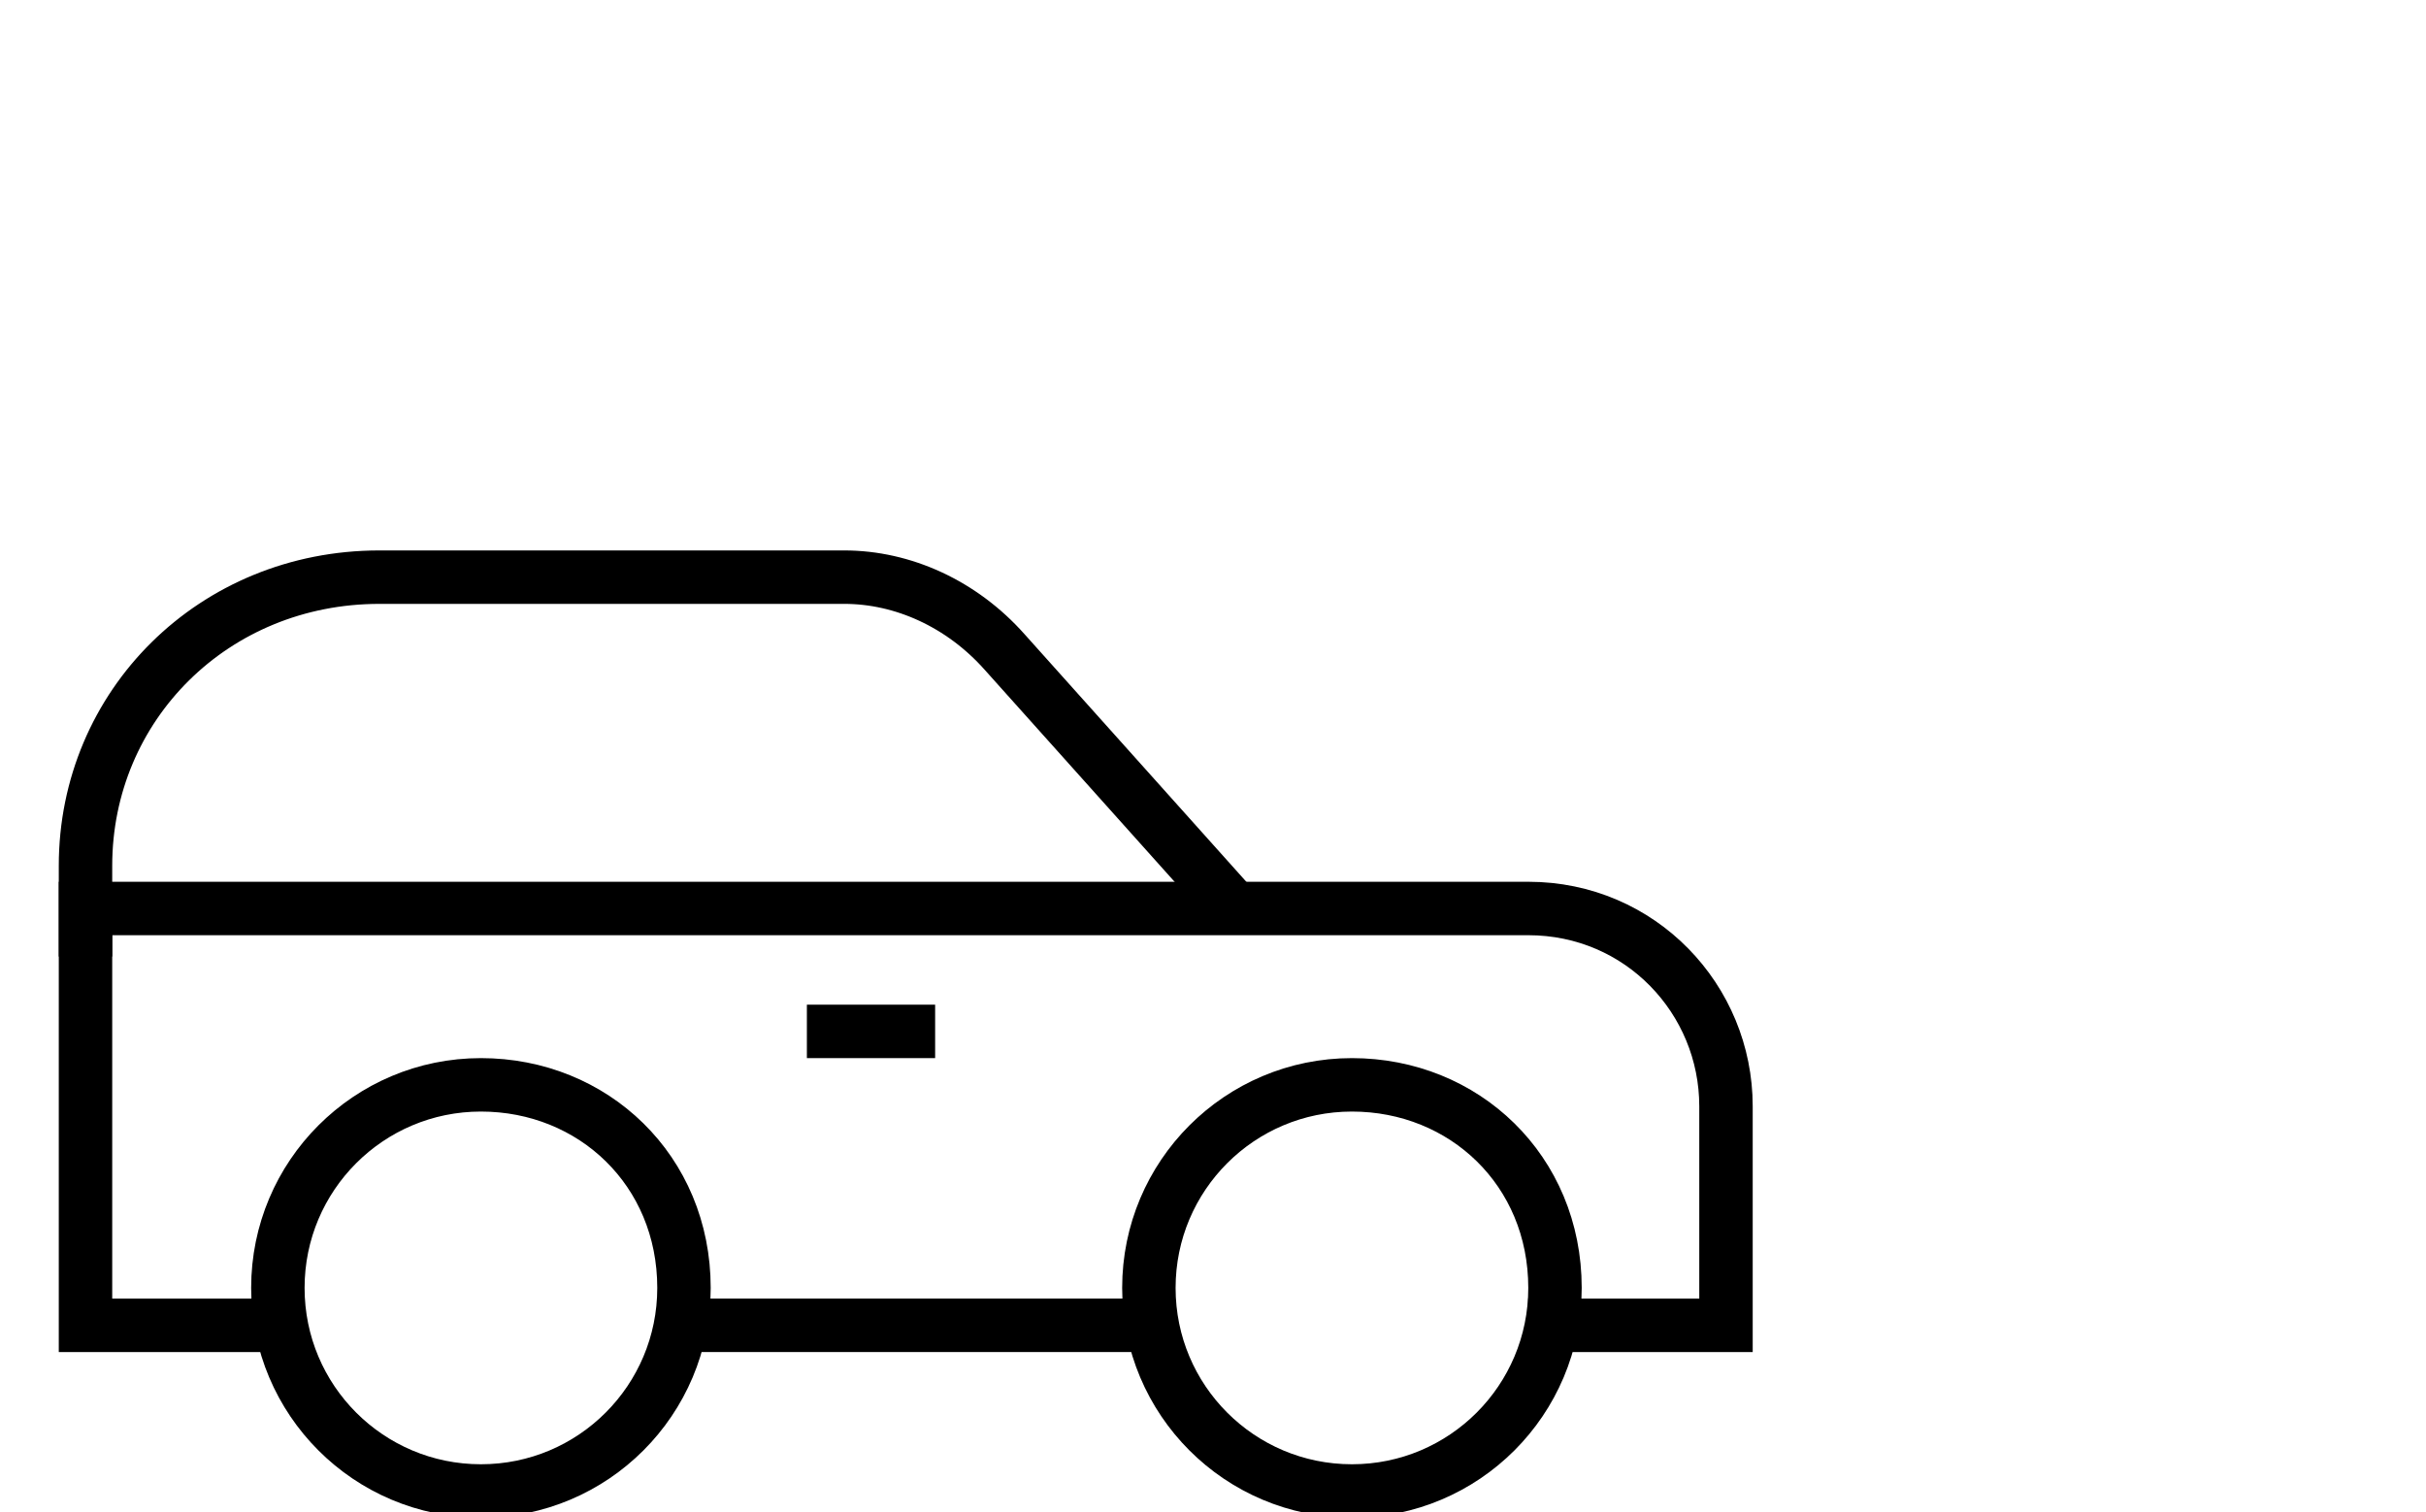
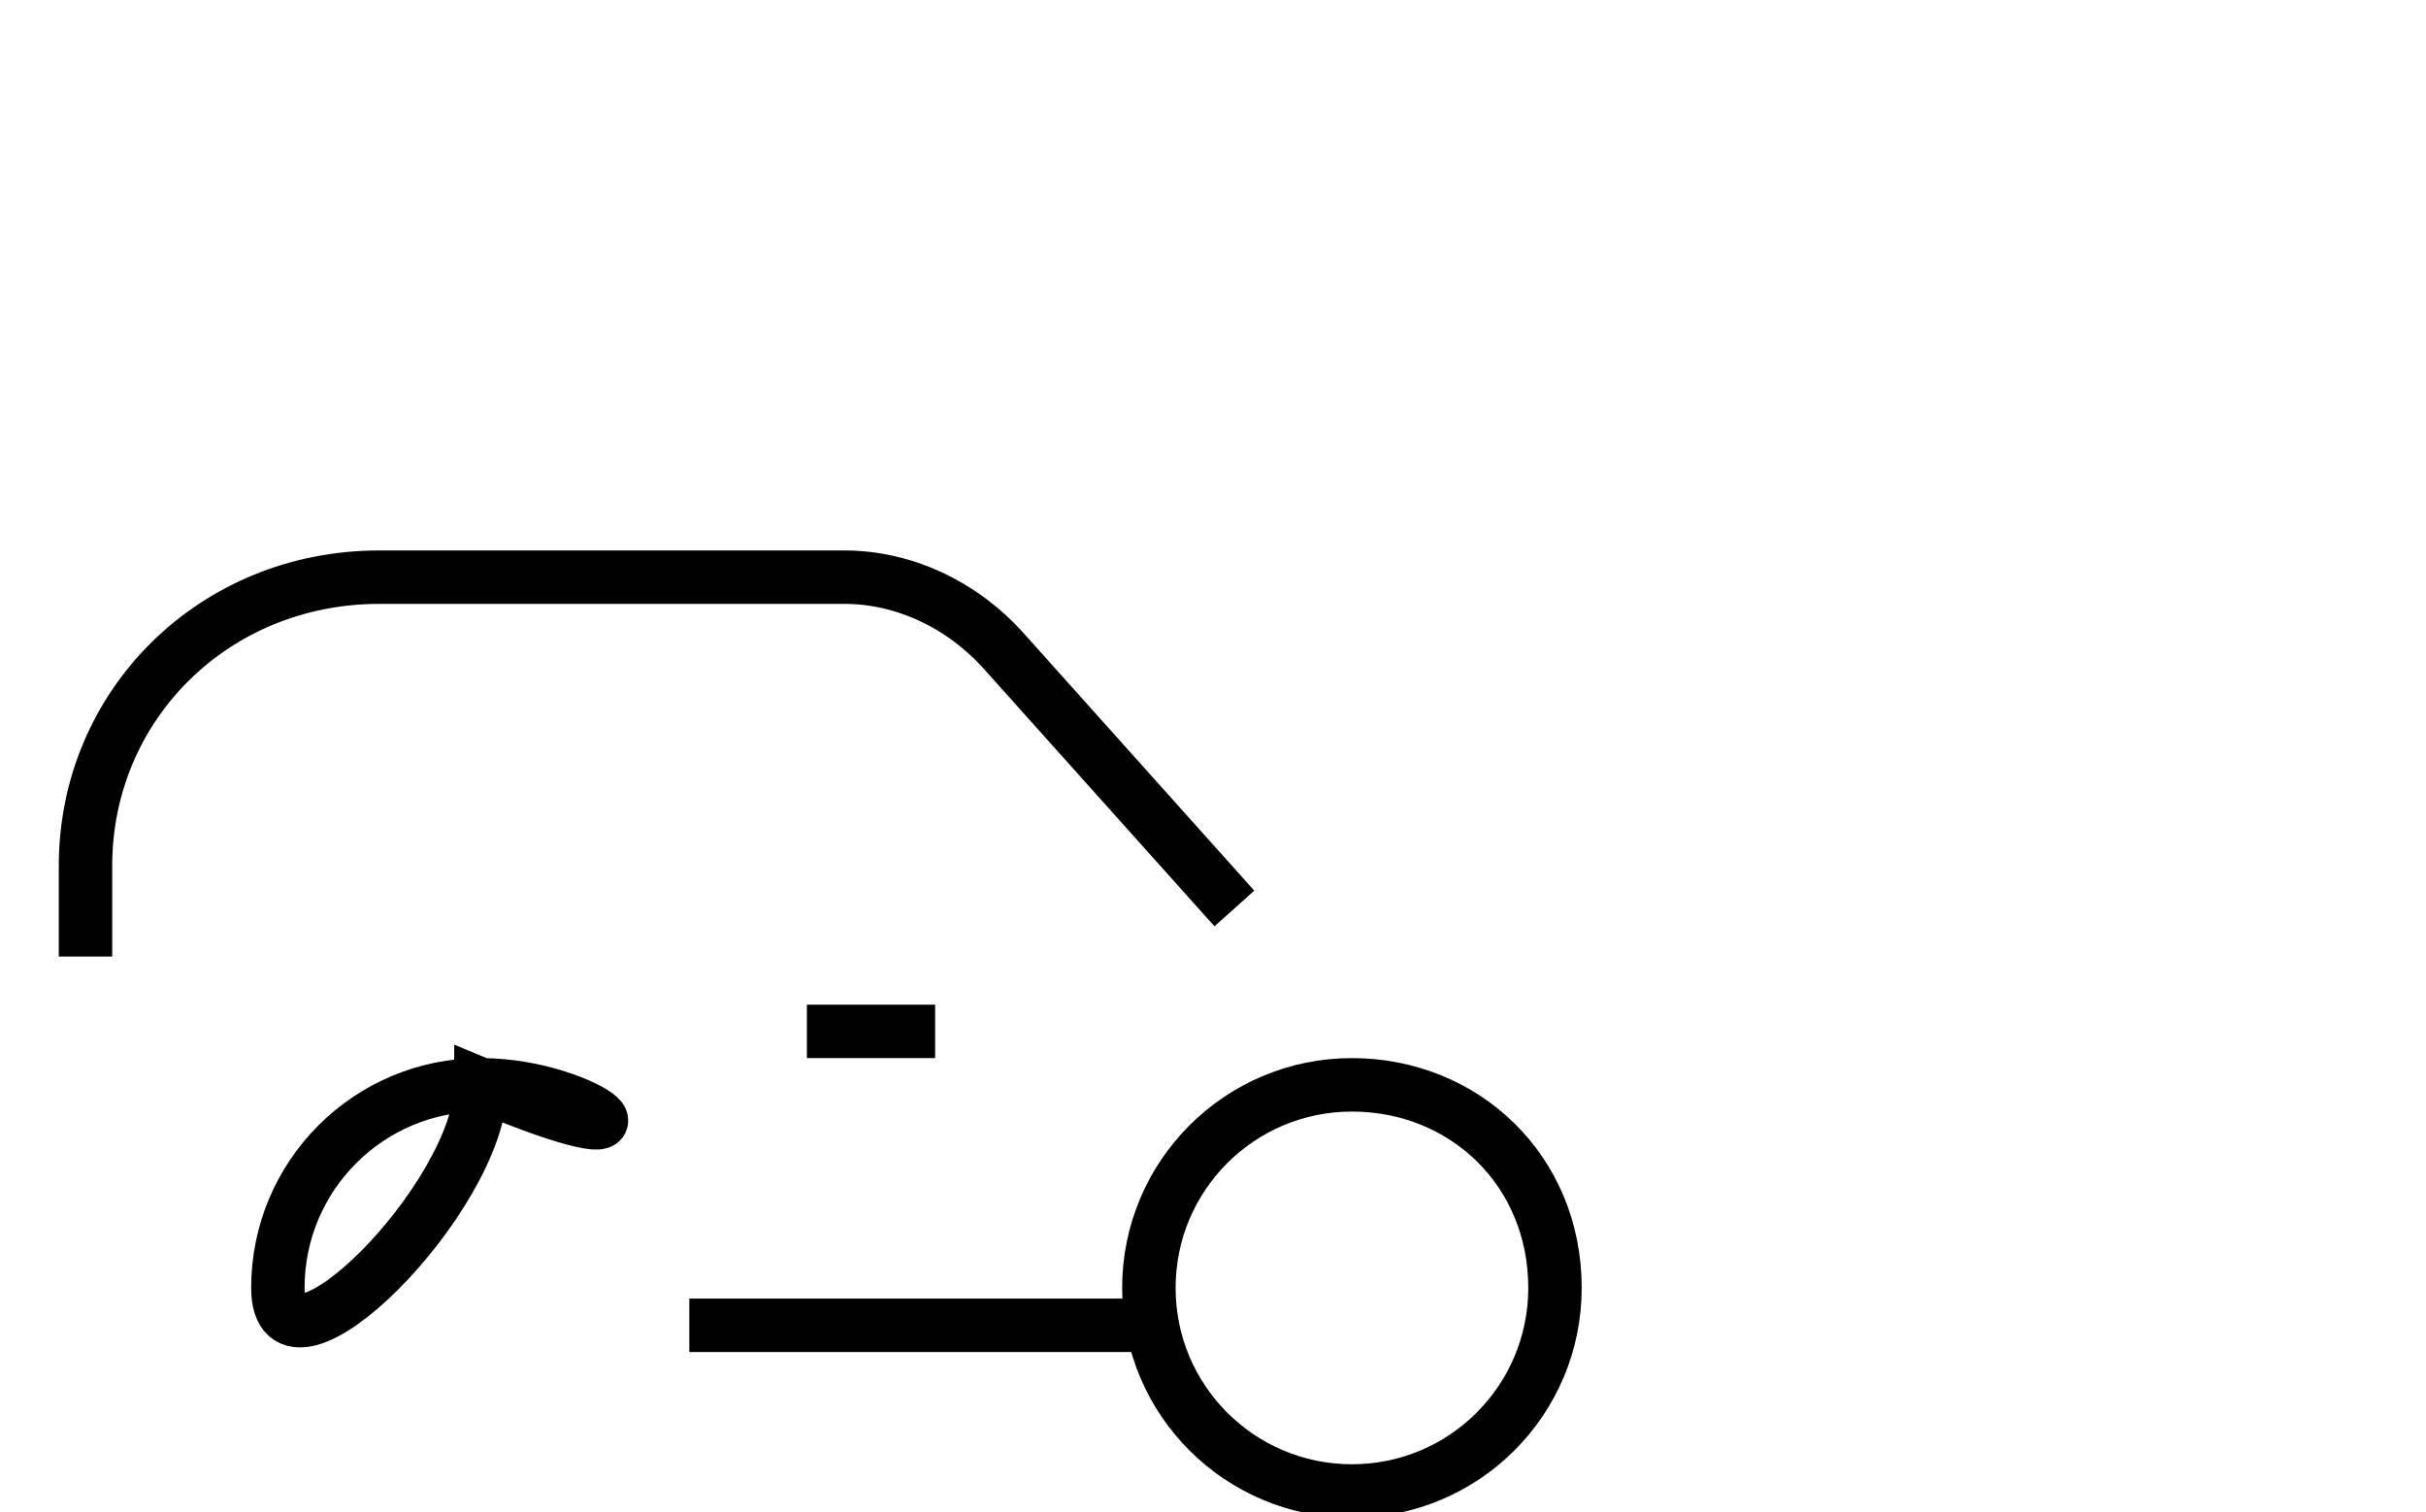
<svg xmlns="http://www.w3.org/2000/svg" version="1.1" id="Livello_1" x="0px" y="0px" viewBox="0 0 45.4 28.3" style="enable-background:new 0 0 45.4 28.3;" xml:space="preserve">
  <style type="text/css">
	.st0{fill:none;stroke:#000000;stroke-miterlimit:10;}
</style>
  <g>
    <path class="st0" d="M1.6,17.9v-1.7c0-3,2.4-5.4,5.5-5.4h8.7c1.1,0,2.2,0.5,3,1.4l4.3,4.8" />
    <line class="st0" x1="21.6" y1="24.8" x2="12.9" y2="24.8" />
-     <path class="st0" d="M5.2,24.8H1.6V17h27c2.1,0,3.7,1.7,3.7,3.7v4.1h-3.7" />
    <path class="st0" d="M25.3,20.3c-2.1,0-3.8,1.7-3.8,3.8s1.7,3.8,3.8,3.8s3.8-1.7,3.8-3.8C29.1,21.9,27.4,20.3,25.3,20.3" />
-     <path class="st0" d="M9,20.3c-2.1,0-3.8,1.7-3.8,3.8s1.7,3.8,3.8,3.8s3.8-1.7,3.8-3.8C12.8,21.9,11.1,20.3,9,20.3" />
+     <path class="st0" d="M9,20.3c-2.1,0-3.8,1.7-3.8,3.8s3.8-1.7,3.8-3.8C12.8,21.9,11.1,20.3,9,20.3" />
    <line class="st0" x1="15.1" y1="19.3" x2="17.5" y2="19.3" />
  </g>
</svg>